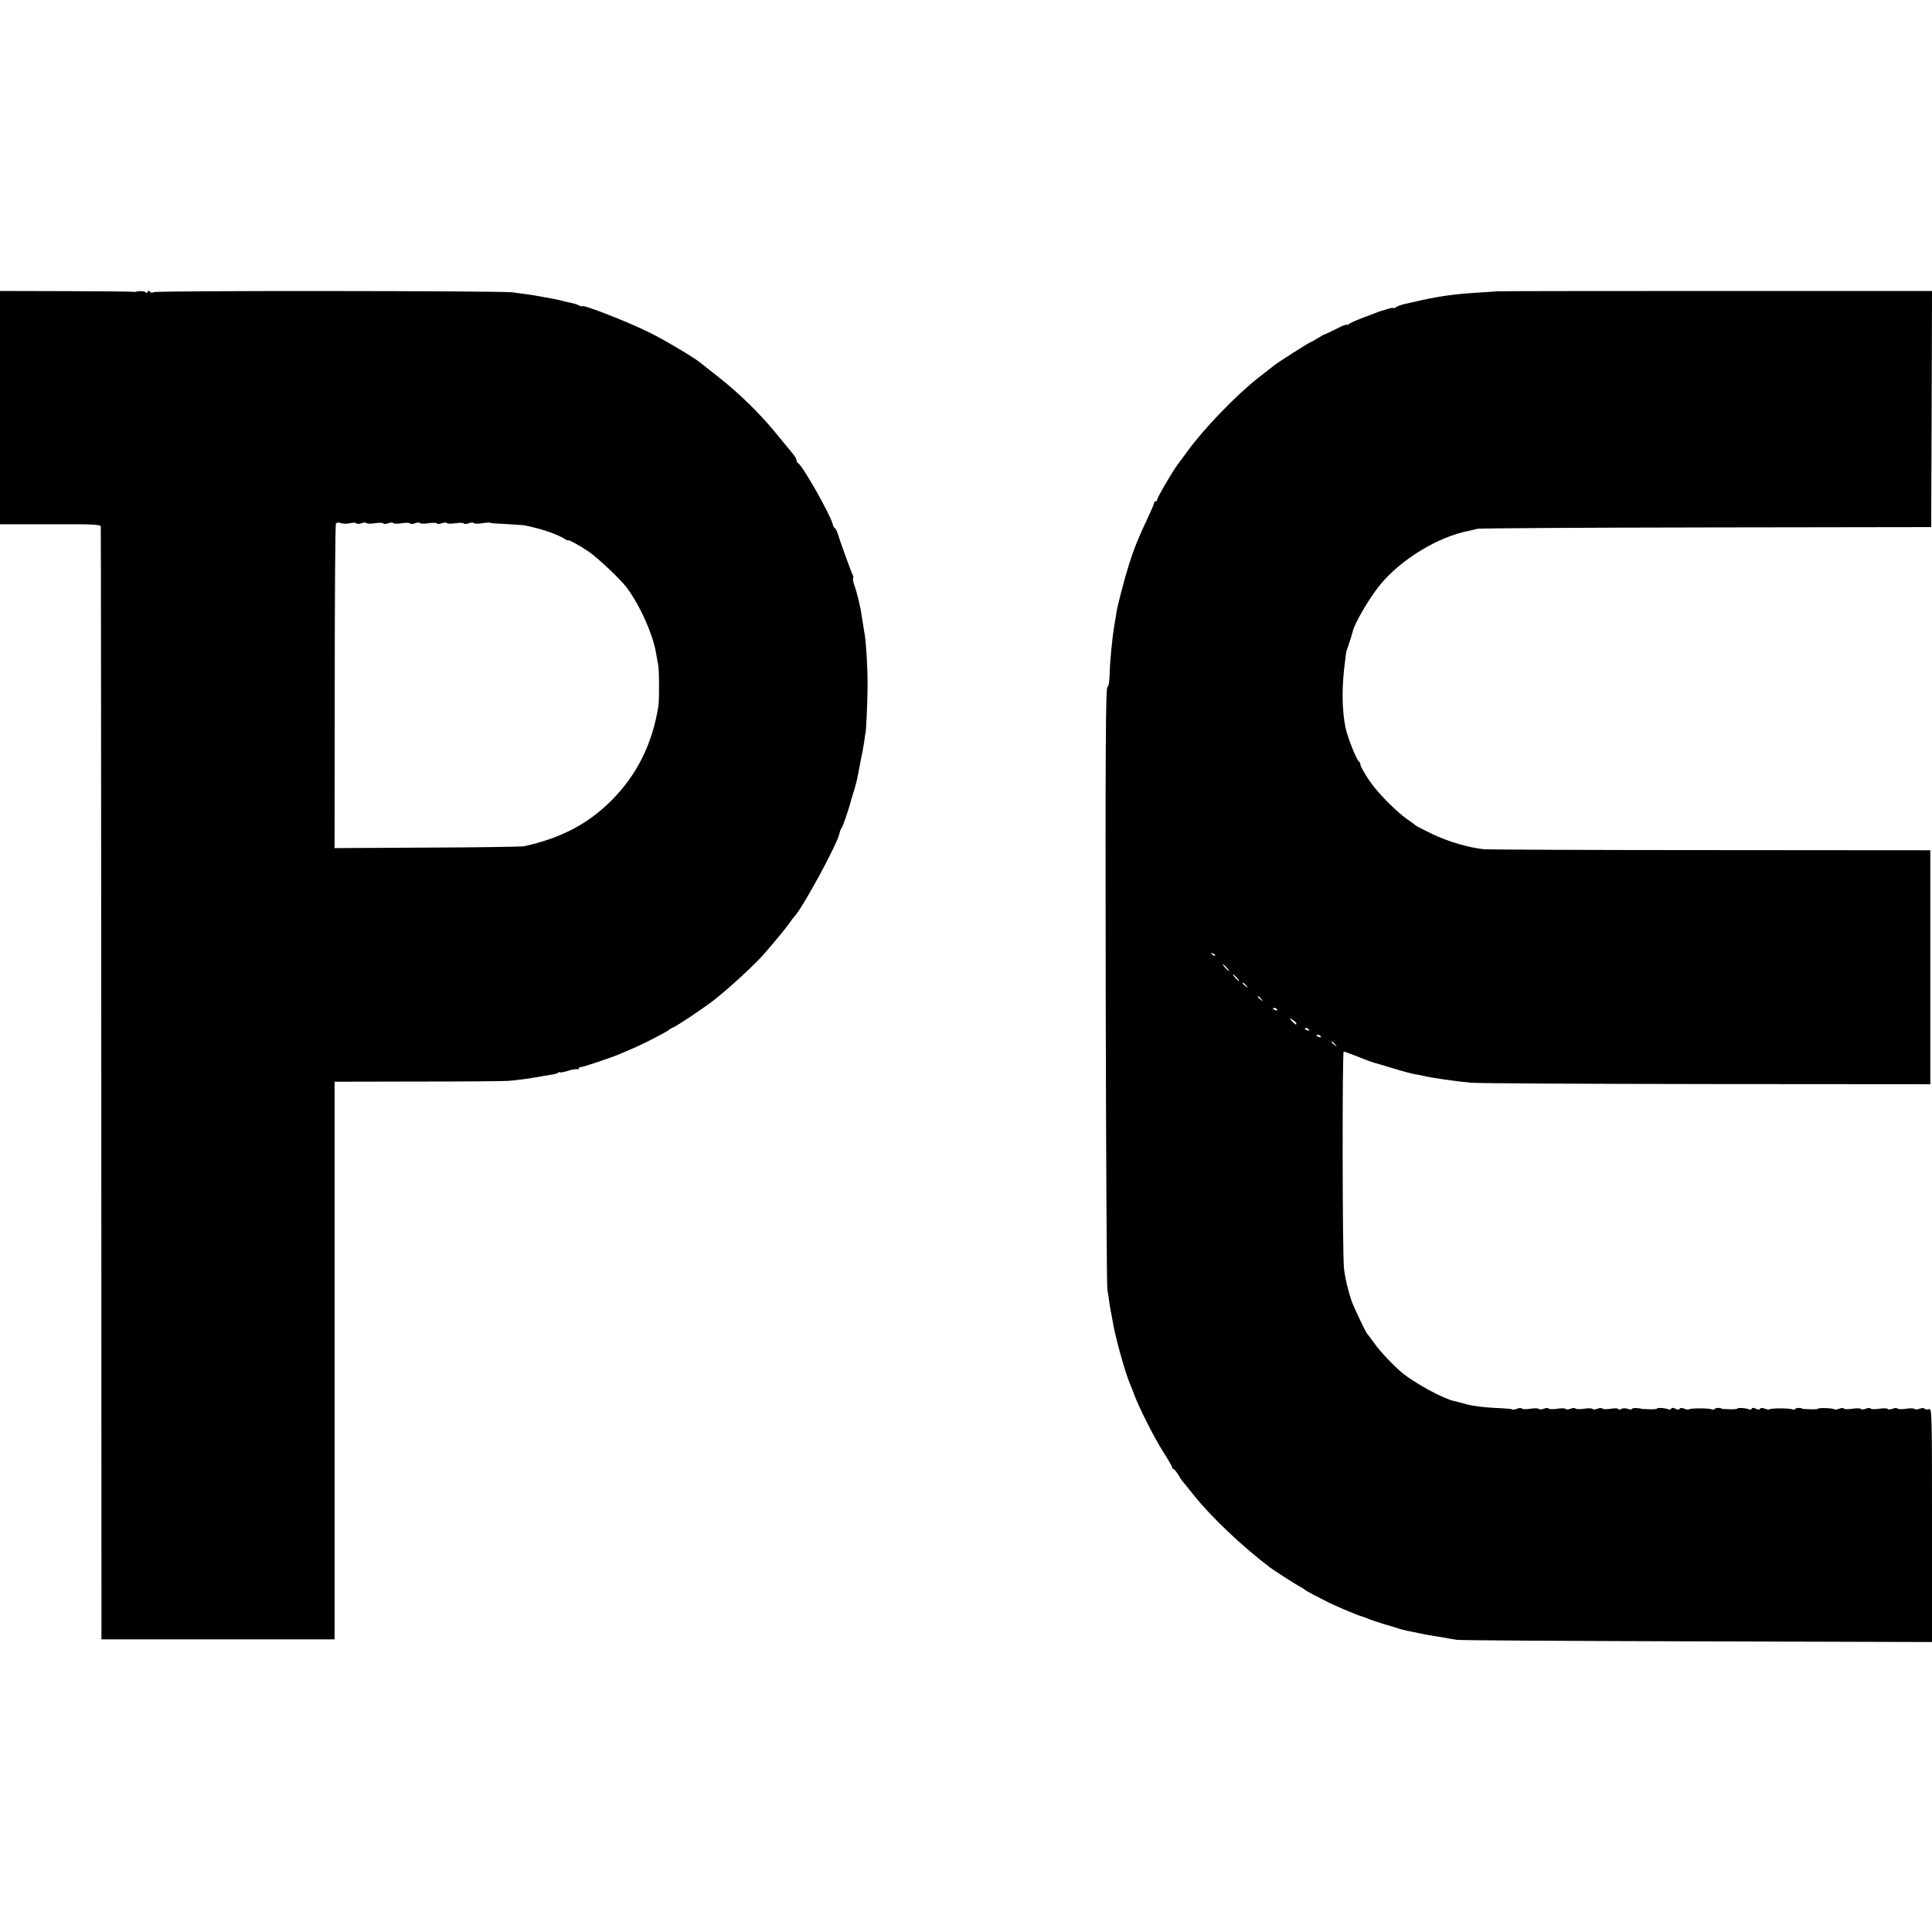
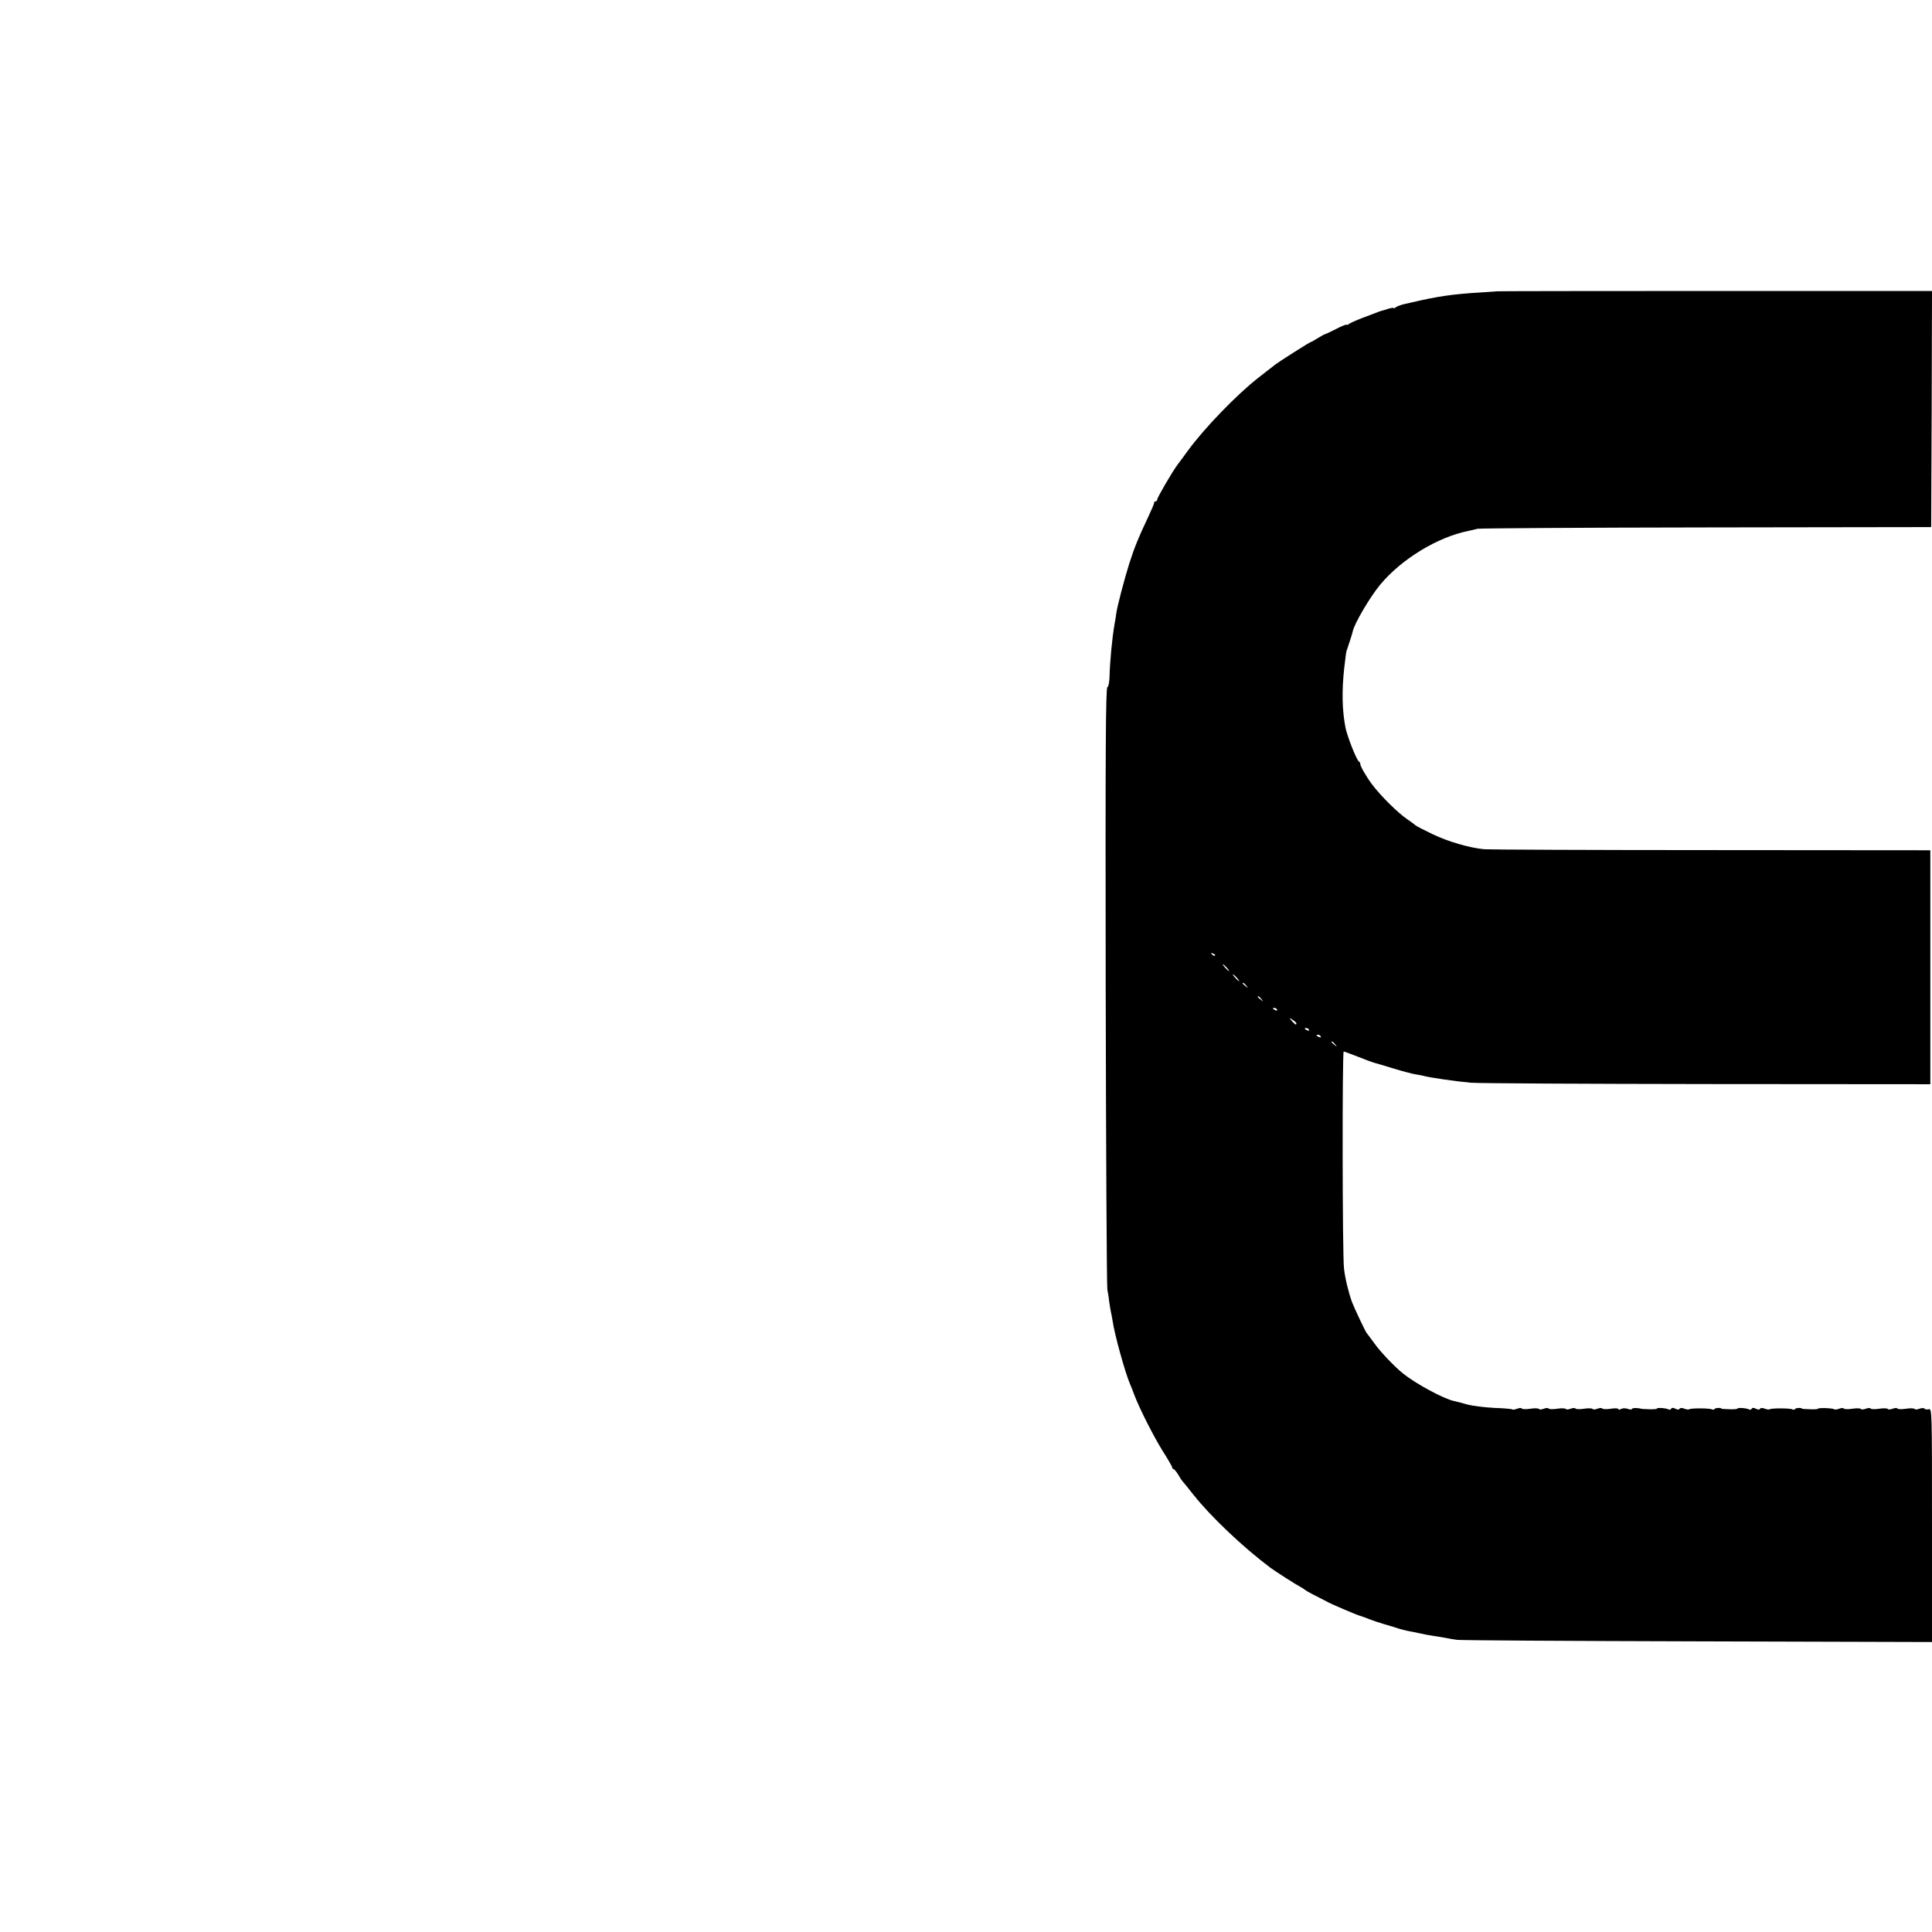
<svg xmlns="http://www.w3.org/2000/svg" version="1.0" width="1152pt" height="1152pt" viewBox="0 0 1152 1152" preserveAspectRatio="xMidYMid meet">
  <g transform="translate(0,1152) scale(0.1,-0.1)" fill="#000000" stroke="none">
-     <path d="M0 9089 l0 -695 300 0 c260 1 300 -1 301 -14 1 -8 2 -1504 3 -3325 l1 -3310 695 0 695 0 0 1663 0 1662 500 1 c275 0 516 2 535 4 42 3 135 15 164 21 22 4 79 14 106 18 9 1 21 5 28 10 6 4 12 5 12 2 0 -3 21 1 47 9 25 8 50 12 55 9 4 -3 8 -1 8 4 0 5 6 9 13 9 16 1 181 56 232 78 107 45 136 59 210 97 44 23 82 44 85 48 3 4 13 9 22 13 23 8 191 121 248 166 90 71 234 203 295 272 48 54 139 164 155 189 8 12 20 28 26 34 50 52 257 434 269 495 2 12 8 28 14 35 7 8 49 132 56 166 1 3 9 30 19 61 9 31 19 69 21 85 3 16 12 63 20 104 9 41 17 91 20 110 2 19 4 35 5 35 4 0 13 187 13 285 1 102 -8 253 -18 313 -2 12 -7 40 -10 62 -4 22 -8 50 -10 63 -6 39 -27 126 -41 163 -7 20 -10 39 -7 42 3 3 2 11 -2 18 -7 11 -77 204 -92 254 -4 11 -10 23 -15 26 -5 3 -10 12 -12 20 -8 49 -183 358 -207 367 -5 2 -9 9 -9 16 0 7 -9 24 -20 37 -11 13 -54 66 -96 117 -98 121 -224 245 -349 343 -55 44 -105 83 -110 87 -38 31 -216 137 -300 178 -132 66 -405 172 -405 158 0 -3 -8 0 -18 5 -11 6 -31 12 -46 15 -14 3 -34 7 -44 10 -9 3 -28 7 -42 10 -14 3 -50 10 -80 15 -30 6 -73 13 -95 16 -22 3 -62 8 -90 12 -73 9 -2117 11 -2137 1 -10 -5 -20 -4 -24 3 -4 8 -9 7 -15 -2 -5 -8 -9 -9 -9 -4 0 9 -42 12 -60 5 -3 -1 -9 -1 -15 0 -5 2 -187 3 -403 4 l-392 1 0 -696z m2087 -689 c18 5 35 4 38 -1 3 -4 17 -4 30 1 13 5 27 6 29 1 3 -4 26 -5 51 -1 25 4 48 3 51 -1 2 -5 16 -4 29 1 13 5 27 6 29 1 3 -4 26 -5 51 -1 25 4 48 3 51 -1 2 -5 16 -4 29 1 13 5 27 6 29 1 3 -4 26 -5 51 -1 25 4 48 3 51 -1 2 -5 16 -4 29 1 13 5 27 6 29 1 3 -4 26 -5 51 -1 25 4 48 3 51 -1 2 -5 16 -4 29 1 13 5 27 6 29 1 3 -4 26 -5 51 -1 24 4 47 5 49 3 2 -3 46 -6 98 -8 51 -3 102 -6 113 -9 63 -14 86 -20 140 -38 33 -12 71 -28 85 -37 13 -9 24 -15 25 -13 1 8 66 -27 125 -67 54 -37 188 -163 225 -212 81 -107 161 -287 178 -399 3 -19 8 -46 11 -60 7 -28 8 -211 2 -250 -36 -226 -129 -413 -282 -565 -141 -140 -301 -223 -519 -271 -16 -3 -277 -7 -580 -8 l-550 -3 1 962 c0 528 3 966 7 972 5 8 16 9 29 4 12 -4 37 -5 55 -1z" />
    <path d="M8927 9783 c-1 0 -47 -4 -102 -7 -165 -10 -254 -23 -415 -61 -3 -1 -21 -5 -40 -9 -19 -5 -41 -13 -47 -18 -7 -6 -13 -8 -13 -5 0 3 -15 1 -32 -4 -18 -6 -37 -12 -43 -13 -5 -2 -19 -6 -30 -11 -11 -4 -49 -19 -85 -32 -36 -14 -71 -30 -77 -35 -7 -6 -13 -8 -13 -4 0 3 -27 -7 -60 -24 -33 -17 -63 -31 -67 -32 -5 0 -25 -12 -45 -24 -21 -13 -40 -24 -43 -24 -5 0 -192 -118 -215 -137 -8 -6 -51 -40 -95 -74 -132 -103 -326 -304 -424 -439 -22 -30 -48 -66 -59 -80 -31 -41 -122 -197 -122 -209 0 -6 -5 -11 -10 -11 -6 0 -9 -3 -8 -7 1 -5 -17 -46 -39 -93 -52 -109 -79 -175 -109 -269 -28 -88 -73 -259 -78 -299 -2 -15 -6 -43 -10 -62 -15 -87 -28 -227 -30 -313 -1 -34 -6 -61 -13 -65 -10 -6 -12 -377 -10 -1783 2 -975 6 -1790 10 -1809 4 -19 9 -51 11 -72 3 -20 7 -47 10 -60 3 -12 7 -36 10 -53 11 -79 74 -308 105 -380 5 -11 16 -38 24 -61 30 -80 116 -250 171 -338 31 -48 56 -92 56 -97 0 -5 4 -9 8 -9 4 0 16 -15 27 -32 10 -18 21 -35 24 -38 3 -3 33 -39 65 -80 105 -133 296 -314 461 -438 27 -20 153 -101 175 -112 14 -7 27 -16 30 -19 3 -3 30 -19 60 -34 30 -15 62 -32 70 -36 24 -14 173 -78 200 -86 14 -4 39 -13 55 -20 17 -7 57 -20 90 -30 33 -9 71 -21 85 -26 14 -4 36 -10 50 -13 14 -2 45 -9 70 -14 25 -6 63 -13 85 -16 22 -4 55 -9 73 -12 17 -4 49 -9 70 -12 20 -3 666 -7 1435 -9 l1397 -4 0 697 c0 691 0 696 -20 691 -11 -3 -22 -1 -25 4 -3 4 -16 4 -30 -1 -13 -5 -27 -6 -29 -1 -3 4 -26 5 -51 1 -25 -4 -48 -3 -51 1 -2 5 -16 4 -29 -1 -13 -5 -27 -6 -29 -1 -3 4 -26 5 -51 1 -25 -4 -48 -3 -51 1 -2 5 -16 4 -29 -1 -13 -5 -27 -6 -29 -1 -3 4 -26 5 -51 1 -25 -4 -48 -3 -51 1 -2 5 -15 4 -28 -1 -13 -5 -26 -6 -30 -3 -7 7 -96 10 -96 3 0 -3 -21 -4 -47 -3 -27 1 -48 2 -48 3 0 7 -36 6 -41 -1 -3 -5 -10 -6 -16 -3 -12 8 -127 8 -135 1 -3 -3 -16 -2 -29 3 -14 6 -26 6 -29 0 -4 -7 -13 -6 -25 0 -13 7 -21 7 -25 0 -4 -6 -11 -8 -16 -4 -14 8 -69 12 -69 5 0 -3 -21 -5 -47 -4 -27 1 -48 2 -48 3 0 7 -36 6 -41 -1 -3 -5 -10 -6 -16 -3 -12 8 -127 8 -135 1 -3 -3 -16 -2 -29 3 -14 6 -26 6 -29 0 -4 -7 -13 -6 -25 0 -13 7 -21 7 -25 0 -4 -6 -11 -8 -16 -4 -14 8 -69 12 -69 5 0 -3 -21 -5 -47 -4 -27 1 -48 2 -48 3 0 1 -12 3 -27 4 -16 1 -28 -2 -28 -6 0 -4 -10 -4 -23 1 -14 5 -30 5 -40 0 -10 -6 -17 -6 -17 -1 0 5 -20 6 -45 2 -25 -4 -48 -3 -51 1 -2 5 -16 4 -29 -1 -13 -5 -27 -6 -29 -1 -3 4 -26 5 -51 1 -25 -4 -48 -3 -51 1 -2 5 -16 4 -29 -1 -13 -5 -27 -6 -29 -1 -3 4 -26 5 -51 1 -25 -4 -48 -3 -51 1 -2 5 -16 4 -29 -1 -13 -5 -27 -6 -29 -1 -3 4 -26 5 -51 1 -25 -4 -48 -3 -51 1 -2 5 -15 4 -28 -1 -13 -5 -26 -7 -29 -4 -2 3 -51 7 -108 9 -57 3 -129 12 -159 20 -30 9 -66 18 -80 21 -62 13 -228 103 -304 164 -50 40 -136 130 -171 180 -22 30 -42 57 -45 60 -7 7 -74 148 -88 185 -21 58 -41 140 -48 200 -10 78 -11 1295 -2 1295 4 0 42 -14 85 -31 43 -17 85 -33 93 -35 8 -2 60 -17 115 -34 55 -17 116 -33 135 -36 19 -3 41 -7 48 -9 26 -9 200 -34 282 -41 47 -4 682 -7 1413 -8 l1327 -1 0 698 0 697 -1307 1 c-720 0 -1328 3 -1353 5 -90 9 -214 45 -308 90 -54 26 -99 49 -102 53 -3 3 -25 20 -49 36 -56 38 -160 141 -210 208 -39 53 -72 112 -70 123 0 4 -3 10 -8 13 -15 11 -68 145 -80 201 -20 103 -23 216 -8 355 12 101 11 97 18 115 8 22 31 94 33 105 8 44 103 206 164 279 126 152 343 284 525 320 17 4 41 9 55 13 14 3 628 7 1365 8 l1340 2 3 704 2 704 -1296 0 c-713 0 -1296 -1 -1297 -2z m-1682 -3961 c-3 -3 -11 0 -18 7 -9 10 -8 11 6 5 10 -3 15 -9 12 -12z m70 -72 c10 -11 16 -20 13 -20 -3 0 -13 9 -23 20 -10 11 -16 20 -13 20 3 0 13 -9 23 -20z m60 -60 c10 -11 16 -20 13 -20 -3 0 -13 9 -23 20 -10 11 -16 20 -13 20 3 0 13 -9 23 -20z m56 -47 c13 -16 12 -17 -3 -4 -10 7 -18 15 -18 17 0 8 8 3 21 -13z m90 -80 c13 -16 12 -17 -3 -4 -10 7 -18 15 -18 17 0 8 8 3 21 -13z m94 -63 c3 -6 -1 -7 -9 -4 -18 7 -21 14 -7 14 6 0 13 -4 16 -10z m115 -82 c0 -12 -6 -9 -26 13 -19 22 -19 22 4 8 12 -8 22 -17 22 -21z m75 -38 c3 -6 -1 -7 -9 -4 -18 7 -21 14 -7 14 6 0 13 -4 16 -10z m70 -40 c3 -6 -1 -7 -9 -4 -18 7 -21 14 -7 14 6 0 13 -4 16 -10z m86 -47 c13 -16 12 -17 -3 -4 -10 7 -18 15 -18 17 0 8 8 3 21 -13z" />
  </g>
</svg>